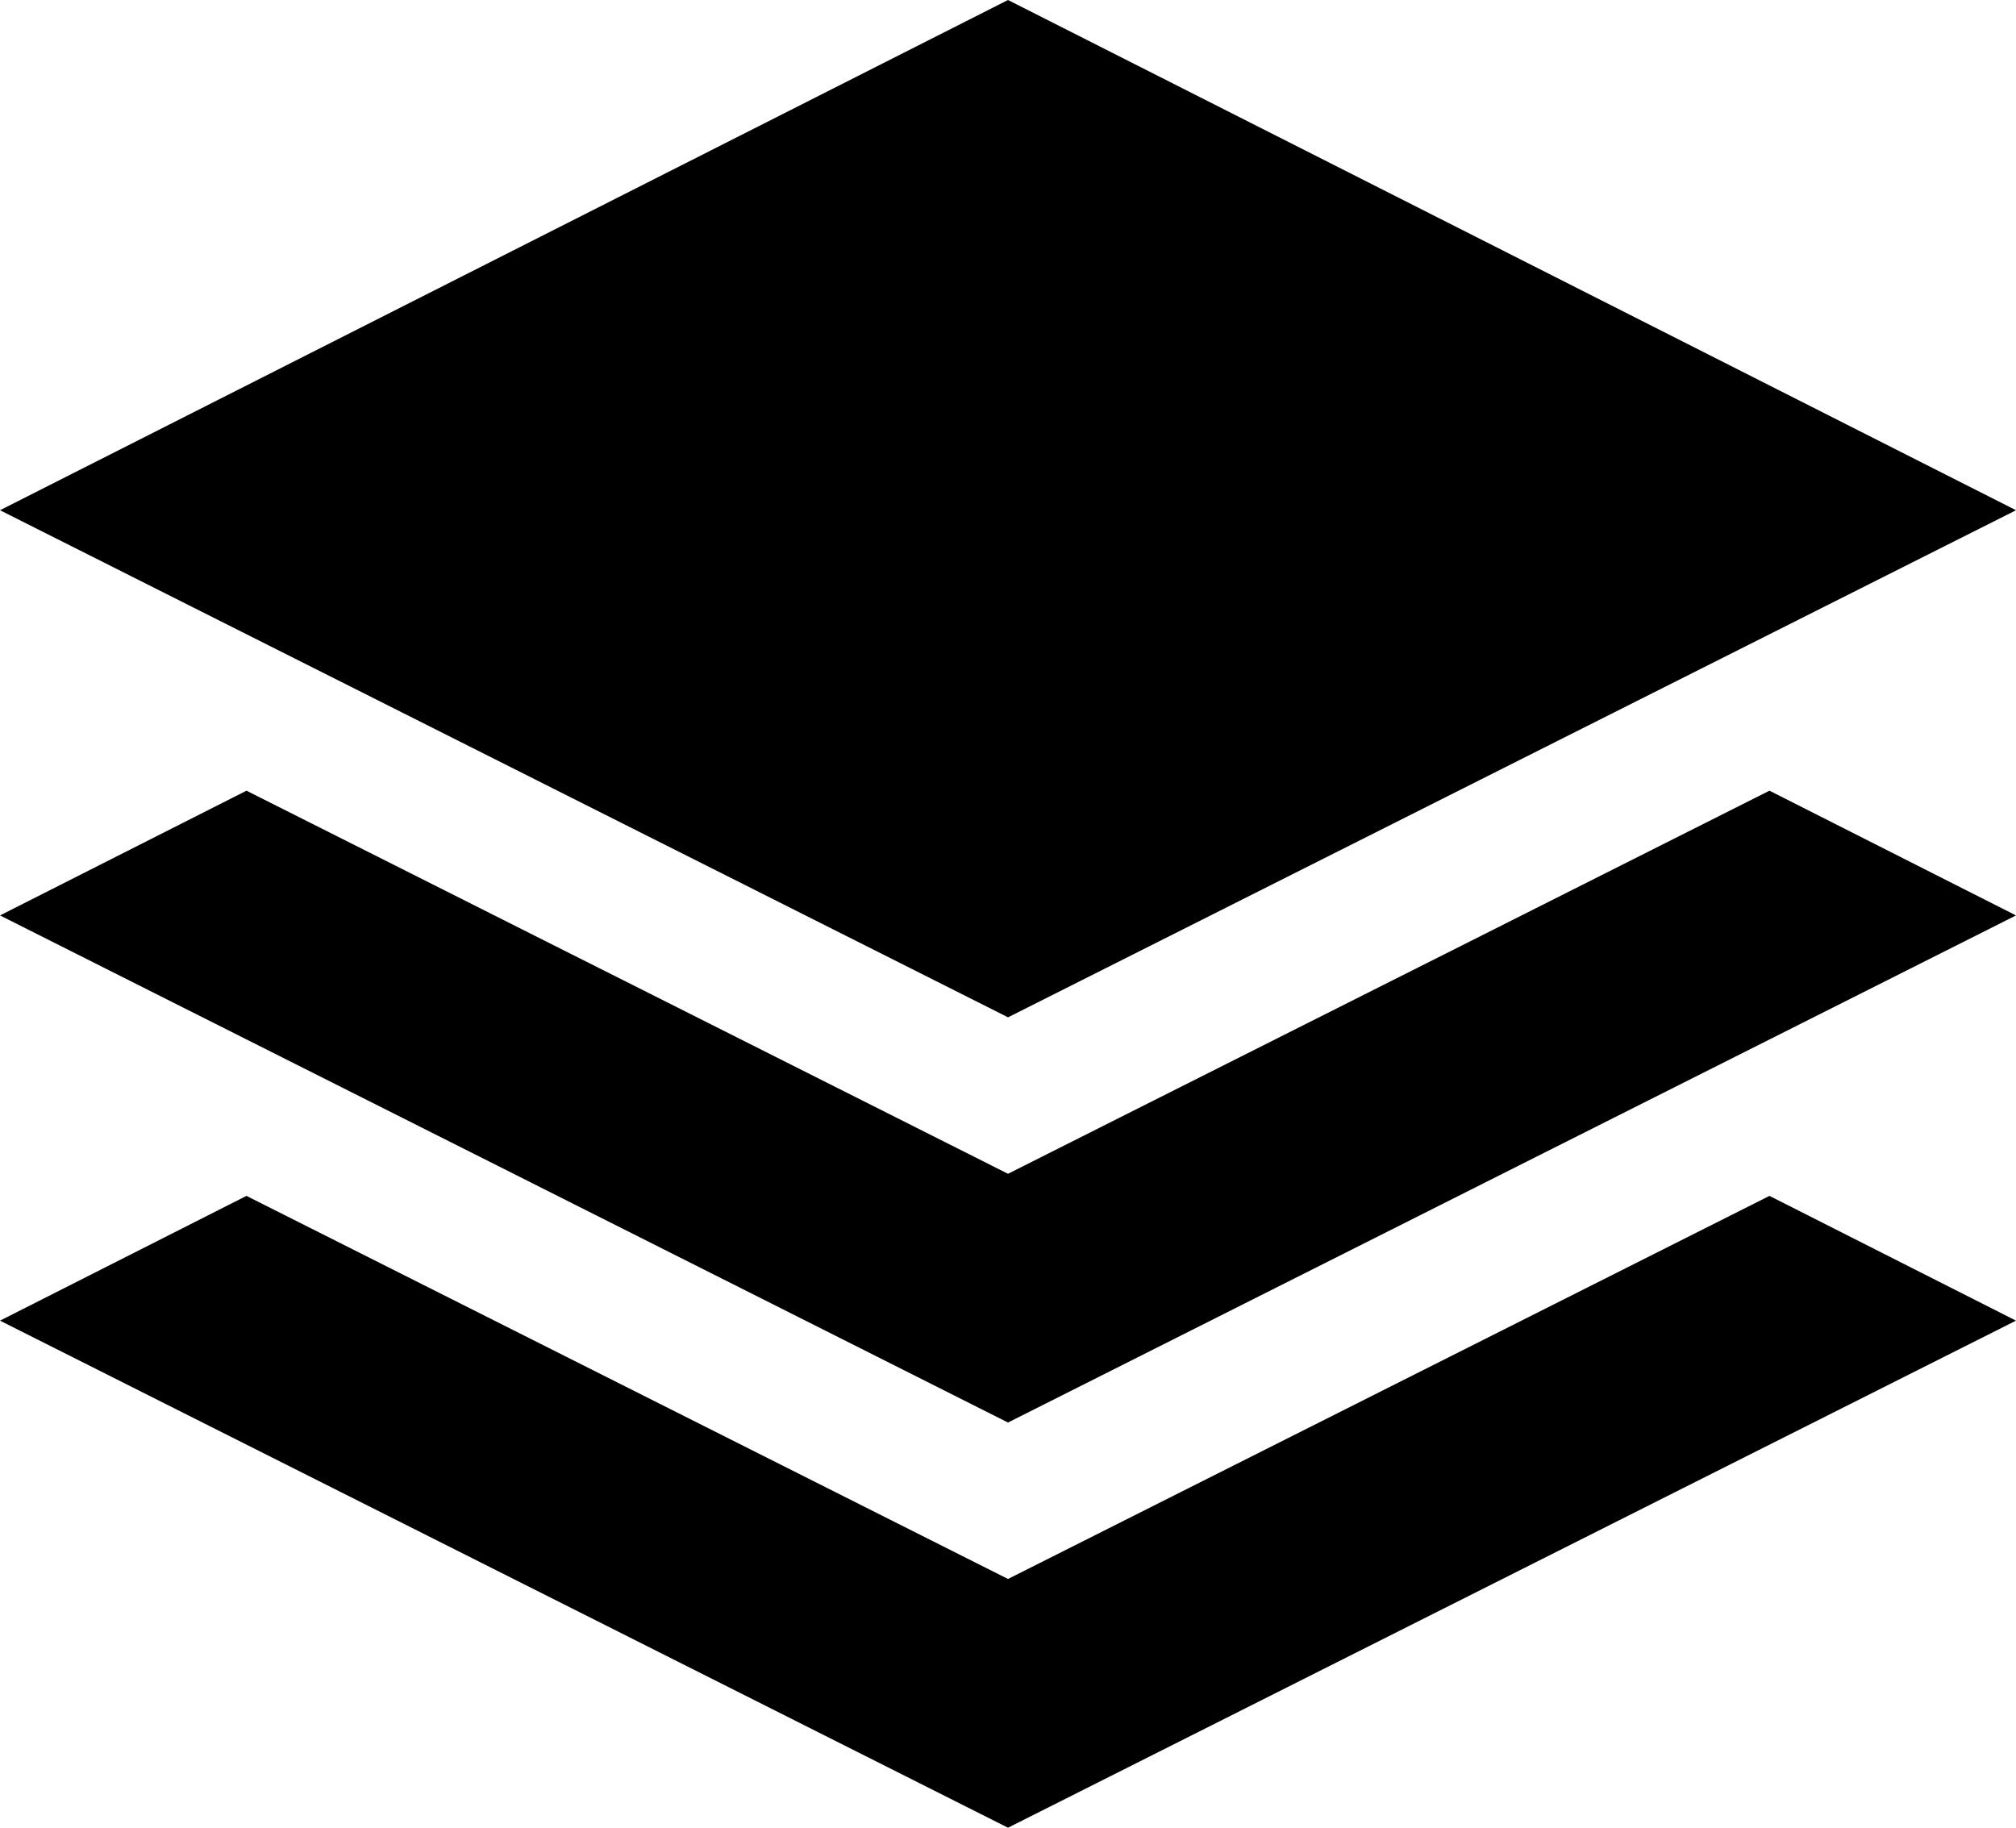
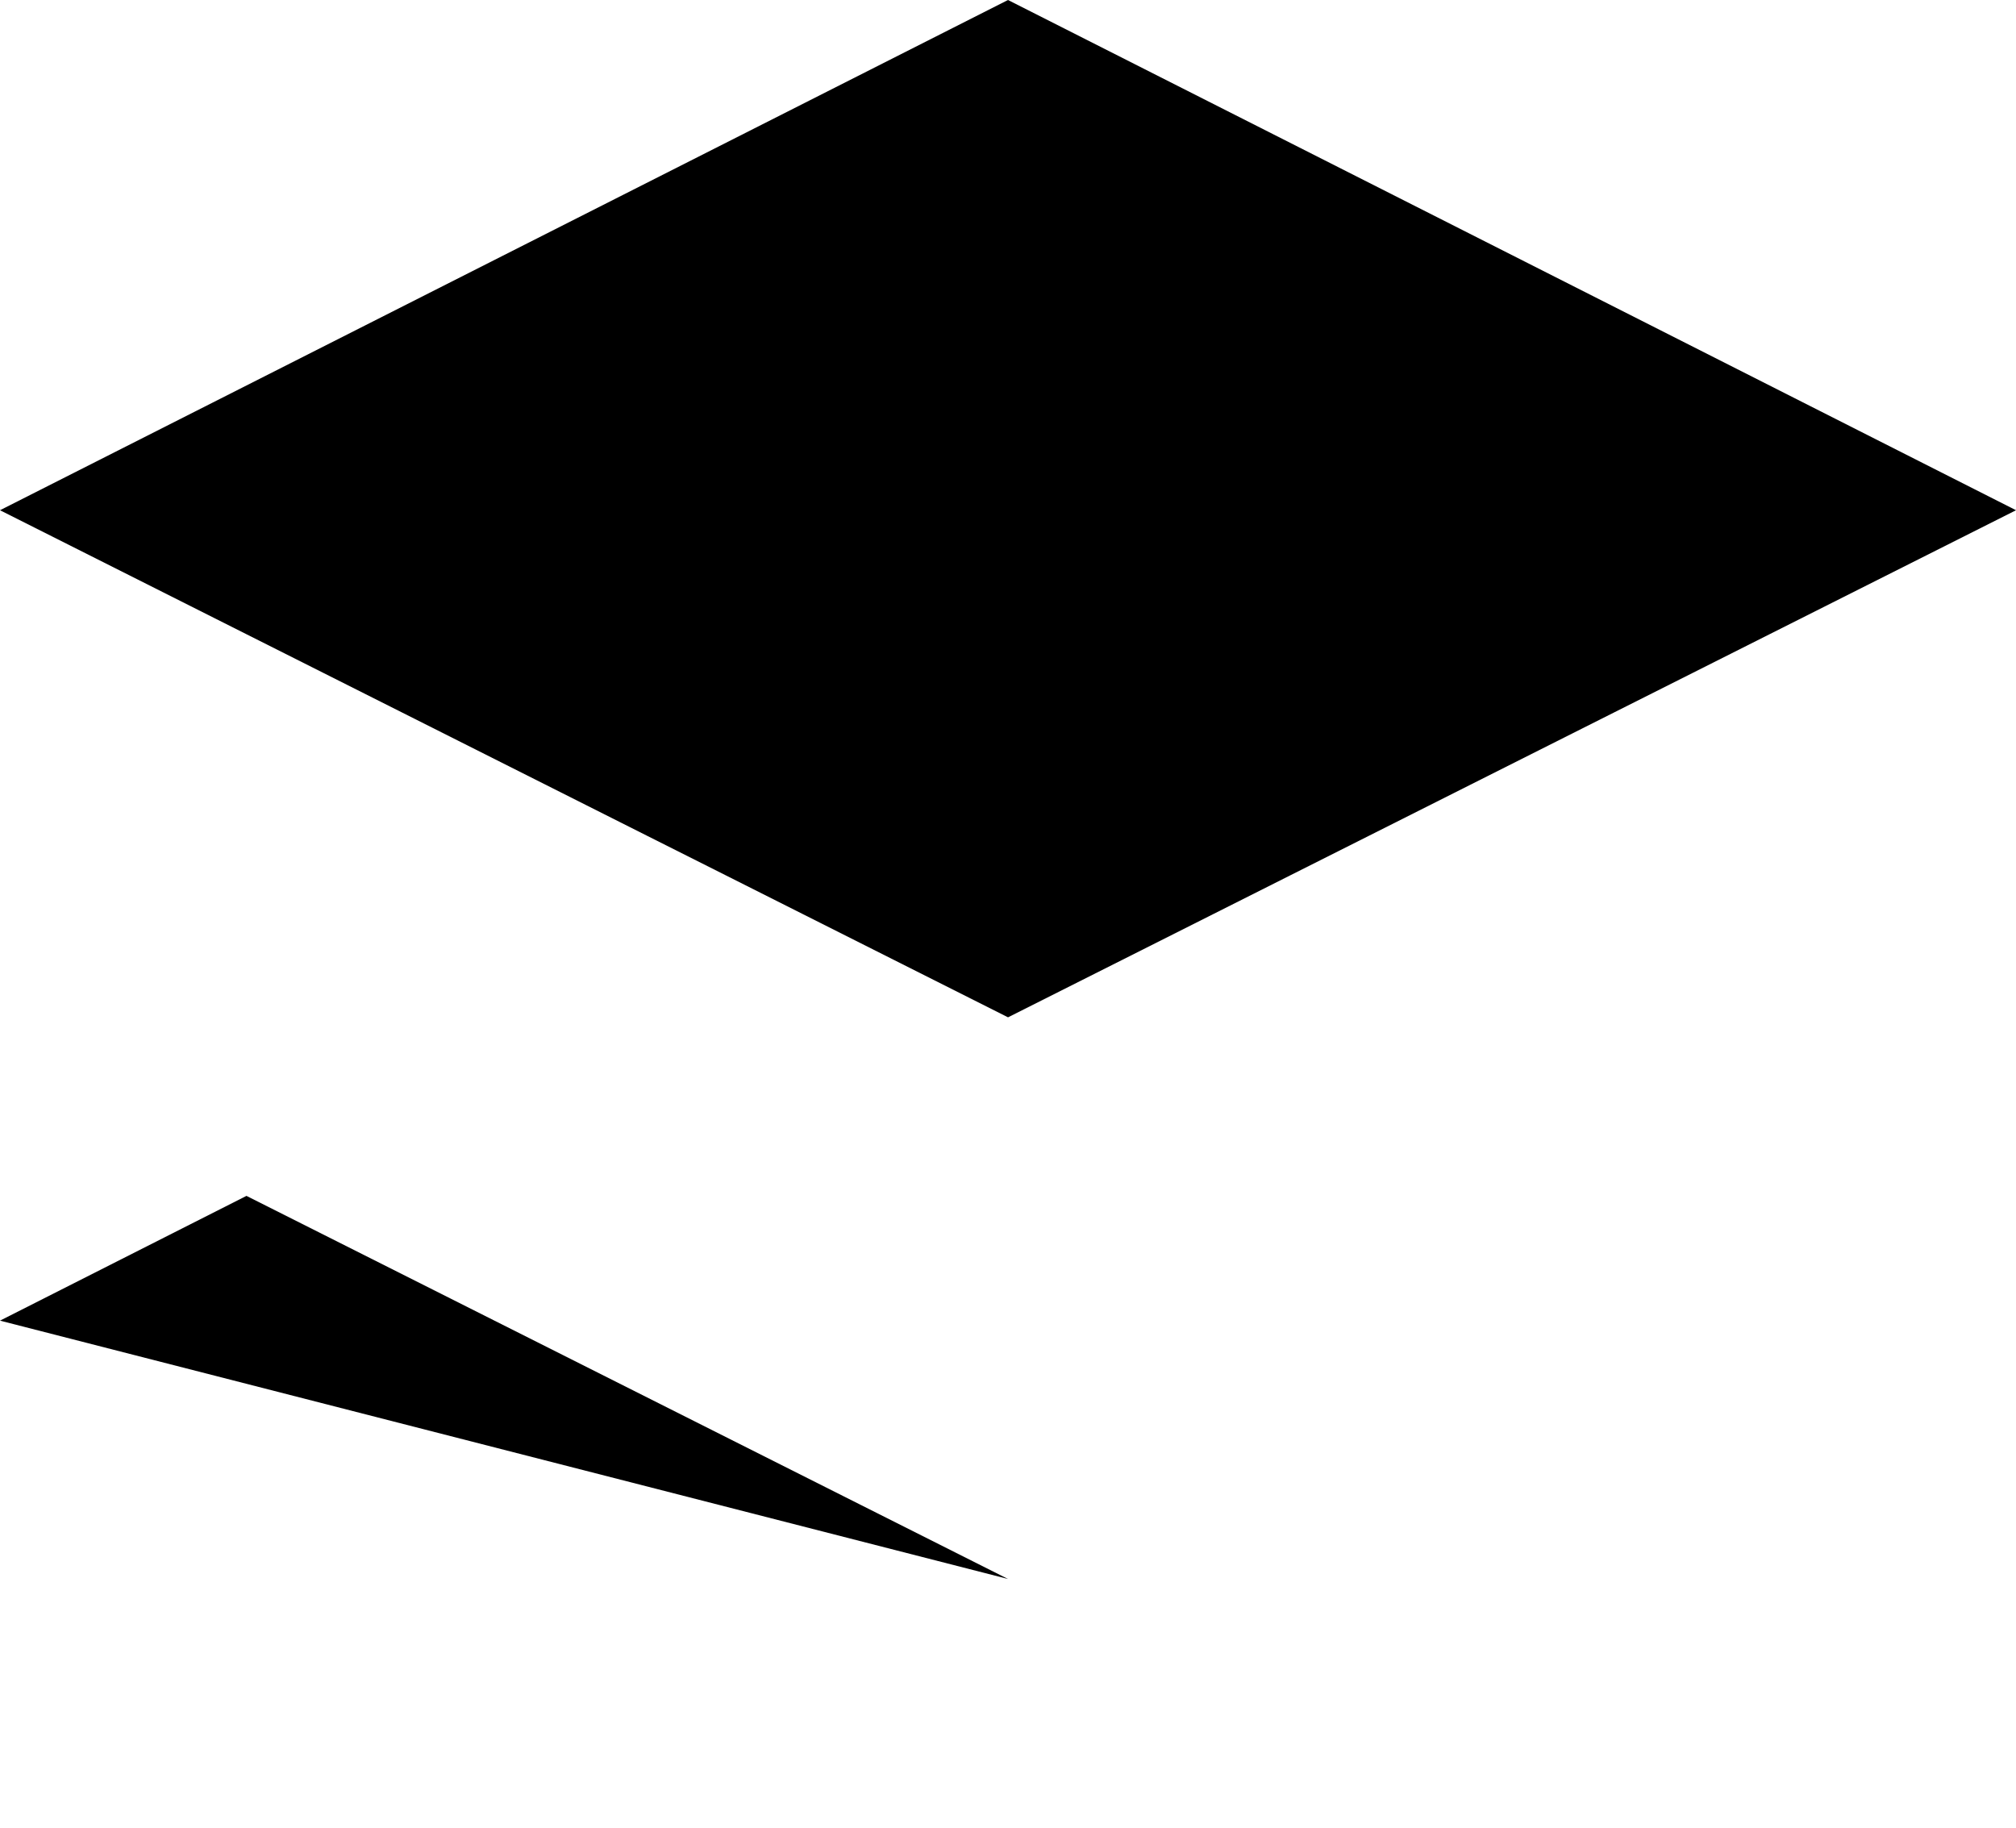
<svg xmlns="http://www.w3.org/2000/svg" width="144.239" height="130.776" viewBox="0 0 144.239 130.776">
  <g data-name="Group 3465">
-     <path data-name="Path 5448" d="M72.12 112.978 17.634 85.567 0 94.494l72.12 36.282 72.119-36.282-17.639-8.927z" />
-     <path data-name="Path 5449" d="m108.985 65.439-5.552 2.794-5.552 2.792L72.12 83.986 46.359 71.025l-5.553-2.792-5.552-2.794-17.619-8.864L0 65.5l17.62 8.865 5.553 2.793 5.553 2.793 43.394 21.833 43.394-21.832 5.553-2.793 5.553-2.793 17.619-8.866-17.639-8.926z" />
+     <path data-name="Path 5448" d="M72.12 112.978 17.634 85.567 0 94.494z" />
    <path data-name="Path 5450" d="M72.12 0 0 36.508l17.62 8.865 5.553 2.793 5.553 2.794 17.619 8.865 5.555 2.792 5.552 2.794 14.67 7.38 14.67-7.38 5.552-2.794 5.552-2.792 17.62-8.865 5.553-2.793 5.552-2.794 17.62-8.865z" />
  </g>
</svg>